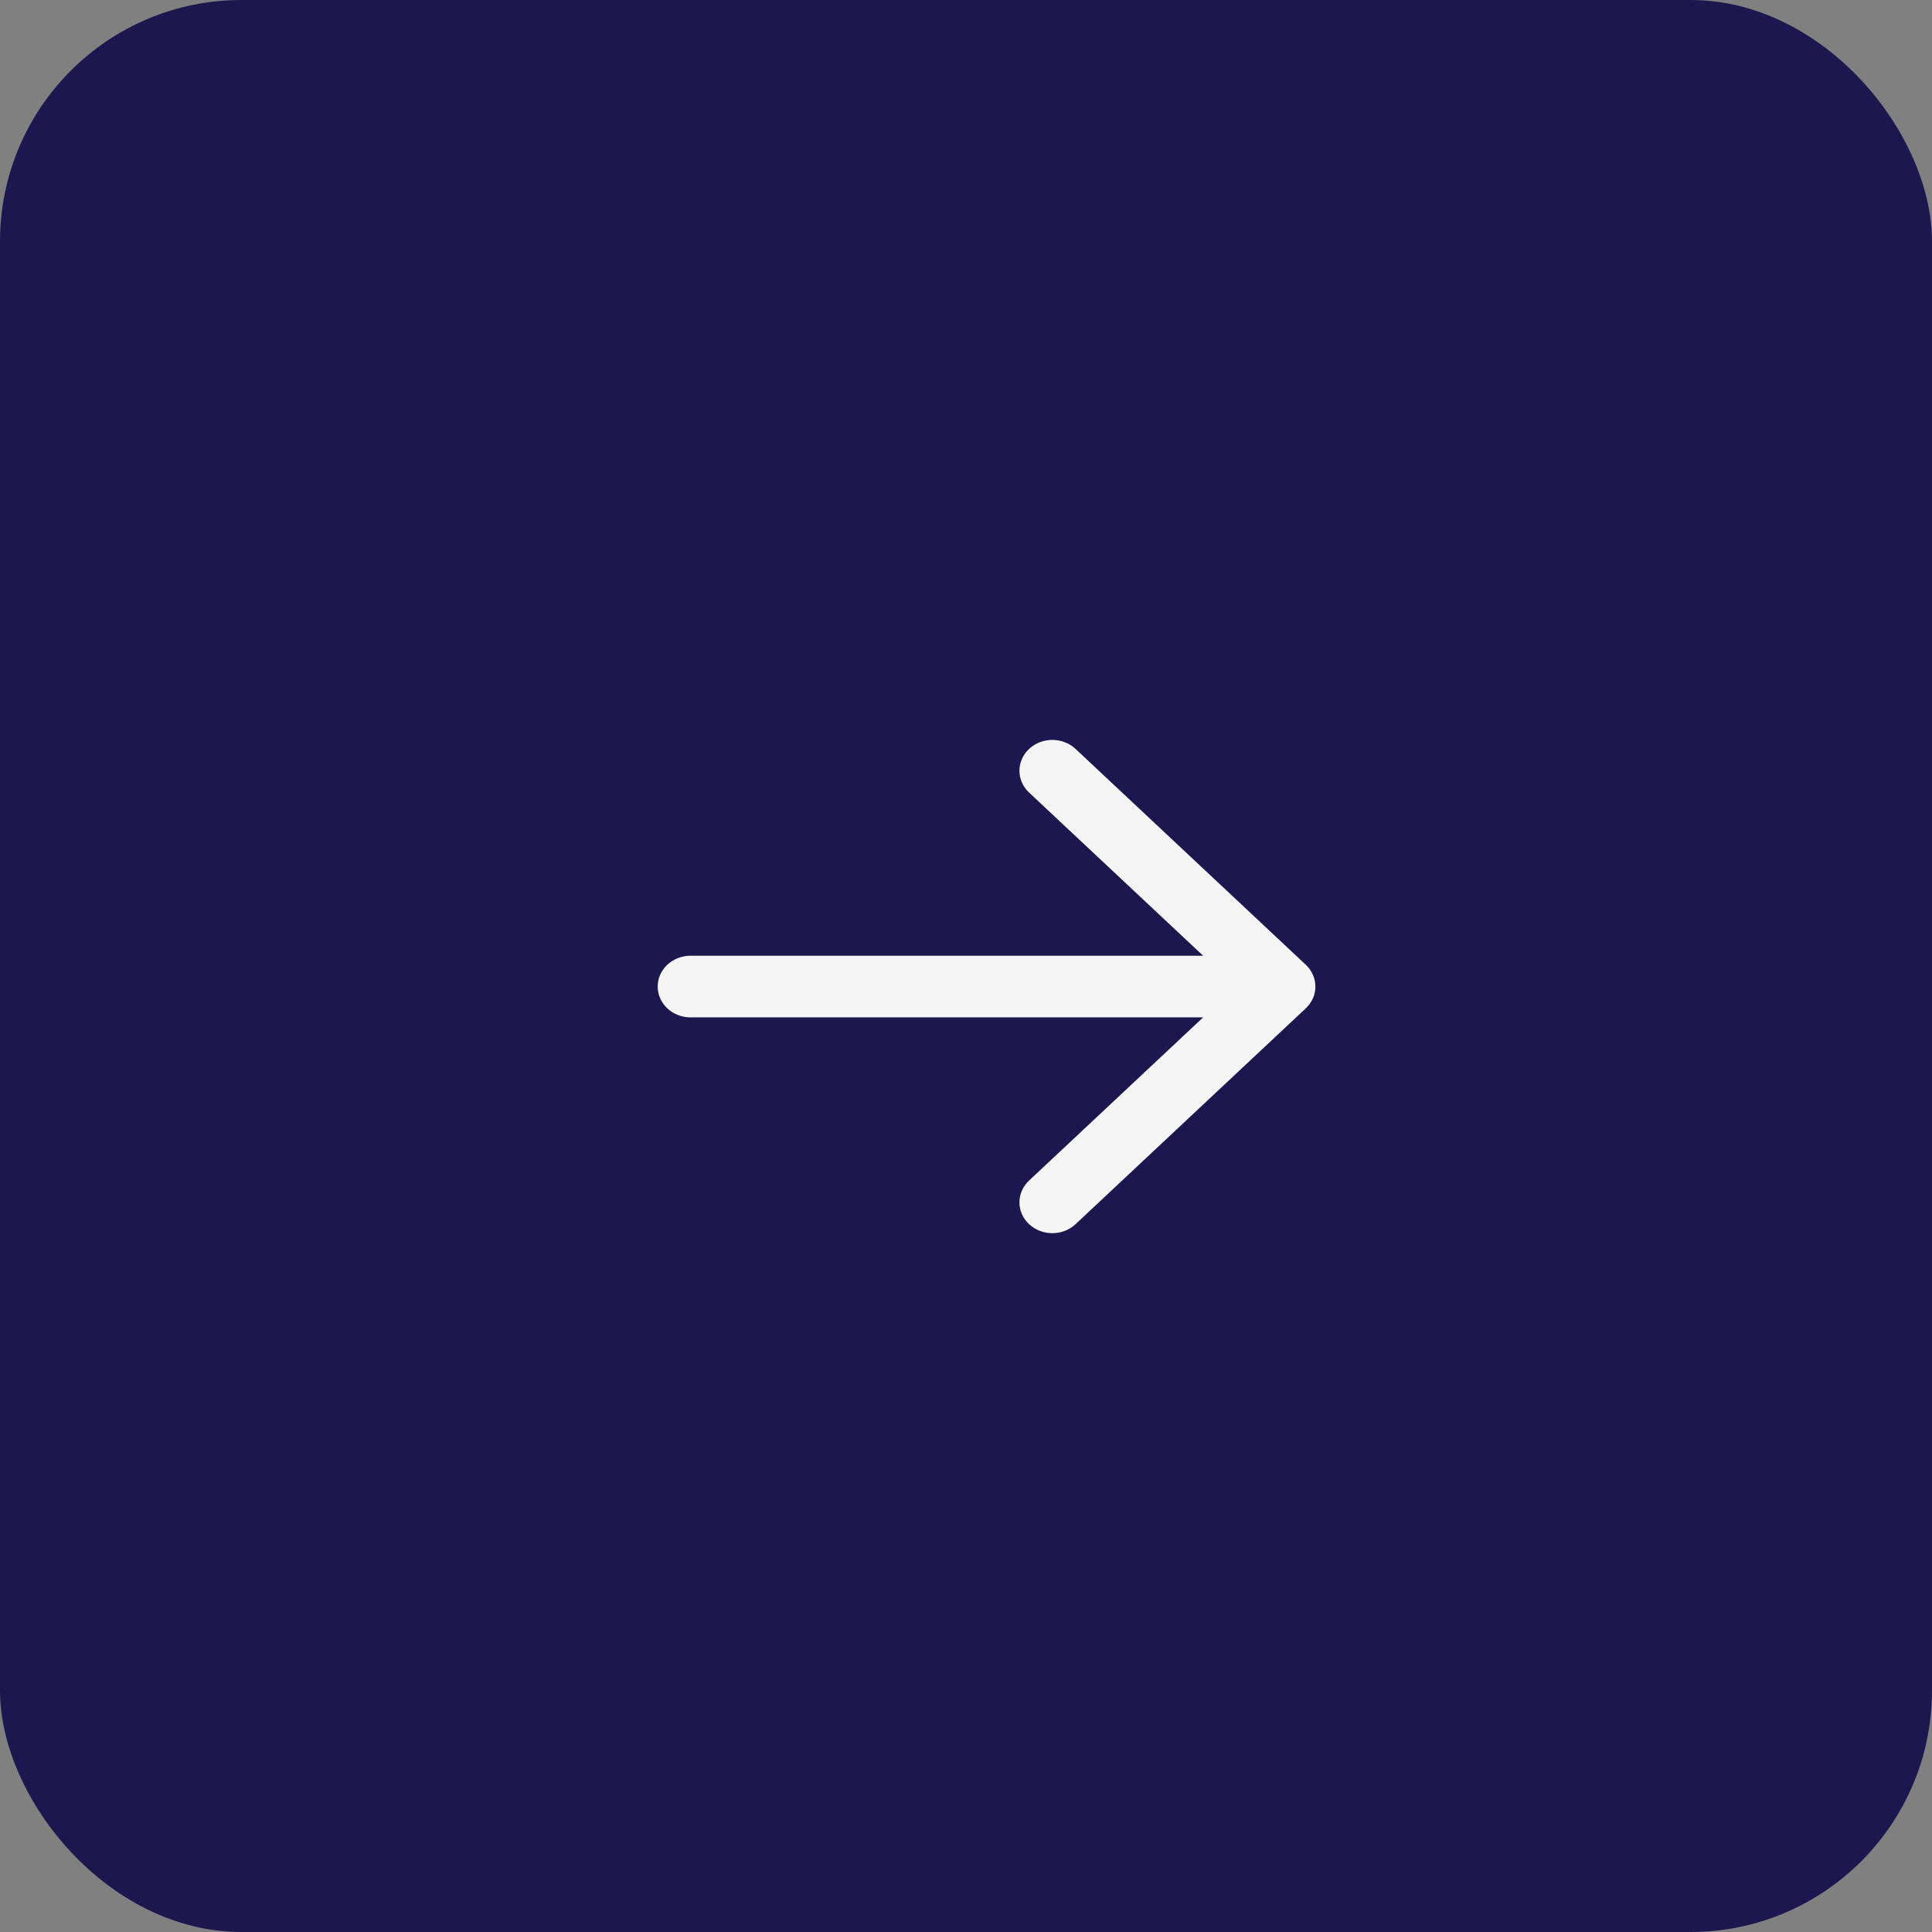
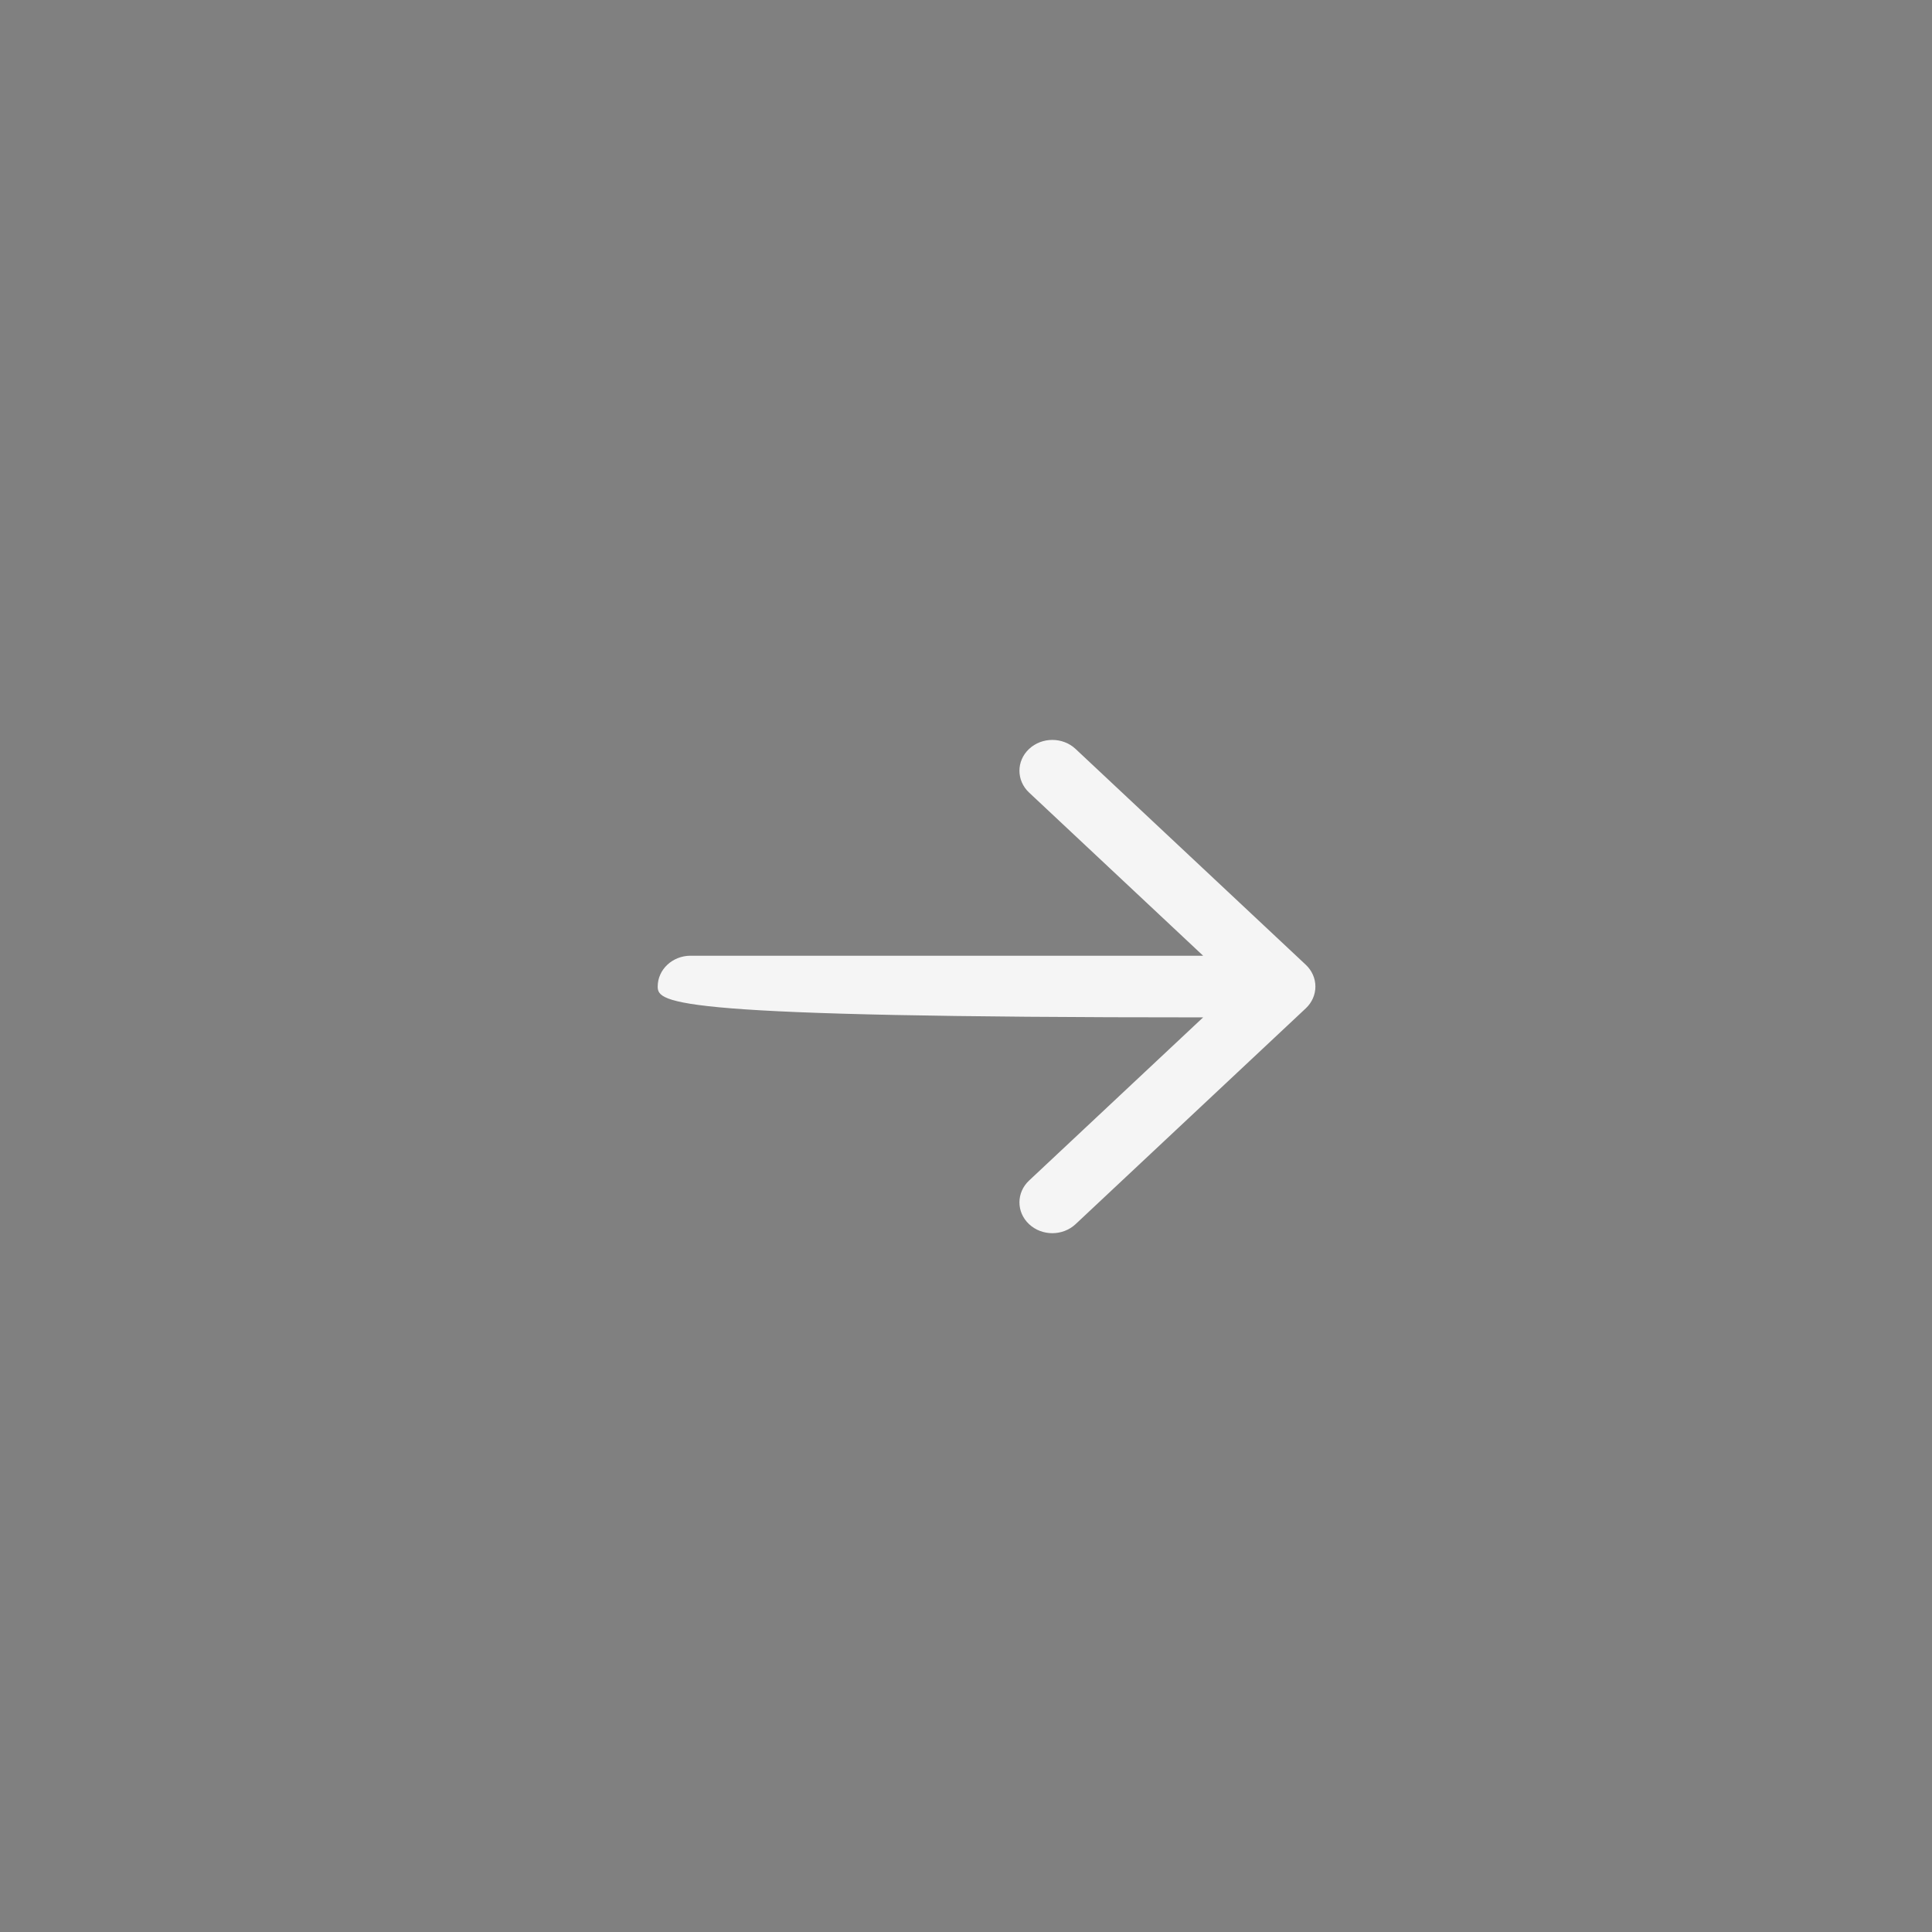
<svg xmlns="http://www.w3.org/2000/svg" width="188" height="188" viewBox="0 0 188 188" fill="none">
  <rect x="0" y="0" width="188" height="188" fill="#808080" stroke="none" />
-   <rect width="188" height="188" rx="23.5" fill="#1D174F" />
-   <path fill-rule="evenodd" clip-rule="evenodd" d="M100.137 72.879C101.387 71.707 103.413 71.707 104.663 72.879L127.063 93.879C127.663 94.441 128 95.204 128 96C128 96.796 127.663 97.559 127.063 98.121L104.663 119.121C103.413 120.293 101.387 120.293 100.137 119.121C98.888 117.95 98.888 116.05 100.137 114.879L117.075 99L67.2 99C65.433 99 64 97.657 64 96C64 94.343 65.433 93 67.2 93L117.075 93L100.137 77.121C98.888 75.95 98.888 74.05 100.137 72.879Z" fill="#F5F5F5" />
+   <path fill-rule="evenodd" clip-rule="evenodd" d="M100.137 72.879C101.387 71.707 103.413 71.707 104.663 72.879L127.063 93.879C127.663 94.441 128 95.204 128 96C128 96.796 127.663 97.559 127.063 98.121L104.663 119.121C103.413 120.293 101.387 120.293 100.137 119.121C98.888 117.95 98.888 116.05 100.137 114.879L117.075 99C65.433 99 64 97.657 64 96C64 94.343 65.433 93 67.2 93L117.075 93L100.137 77.121C98.888 75.95 98.888 74.05 100.137 72.879Z" fill="#F5F5F5" />
</svg>